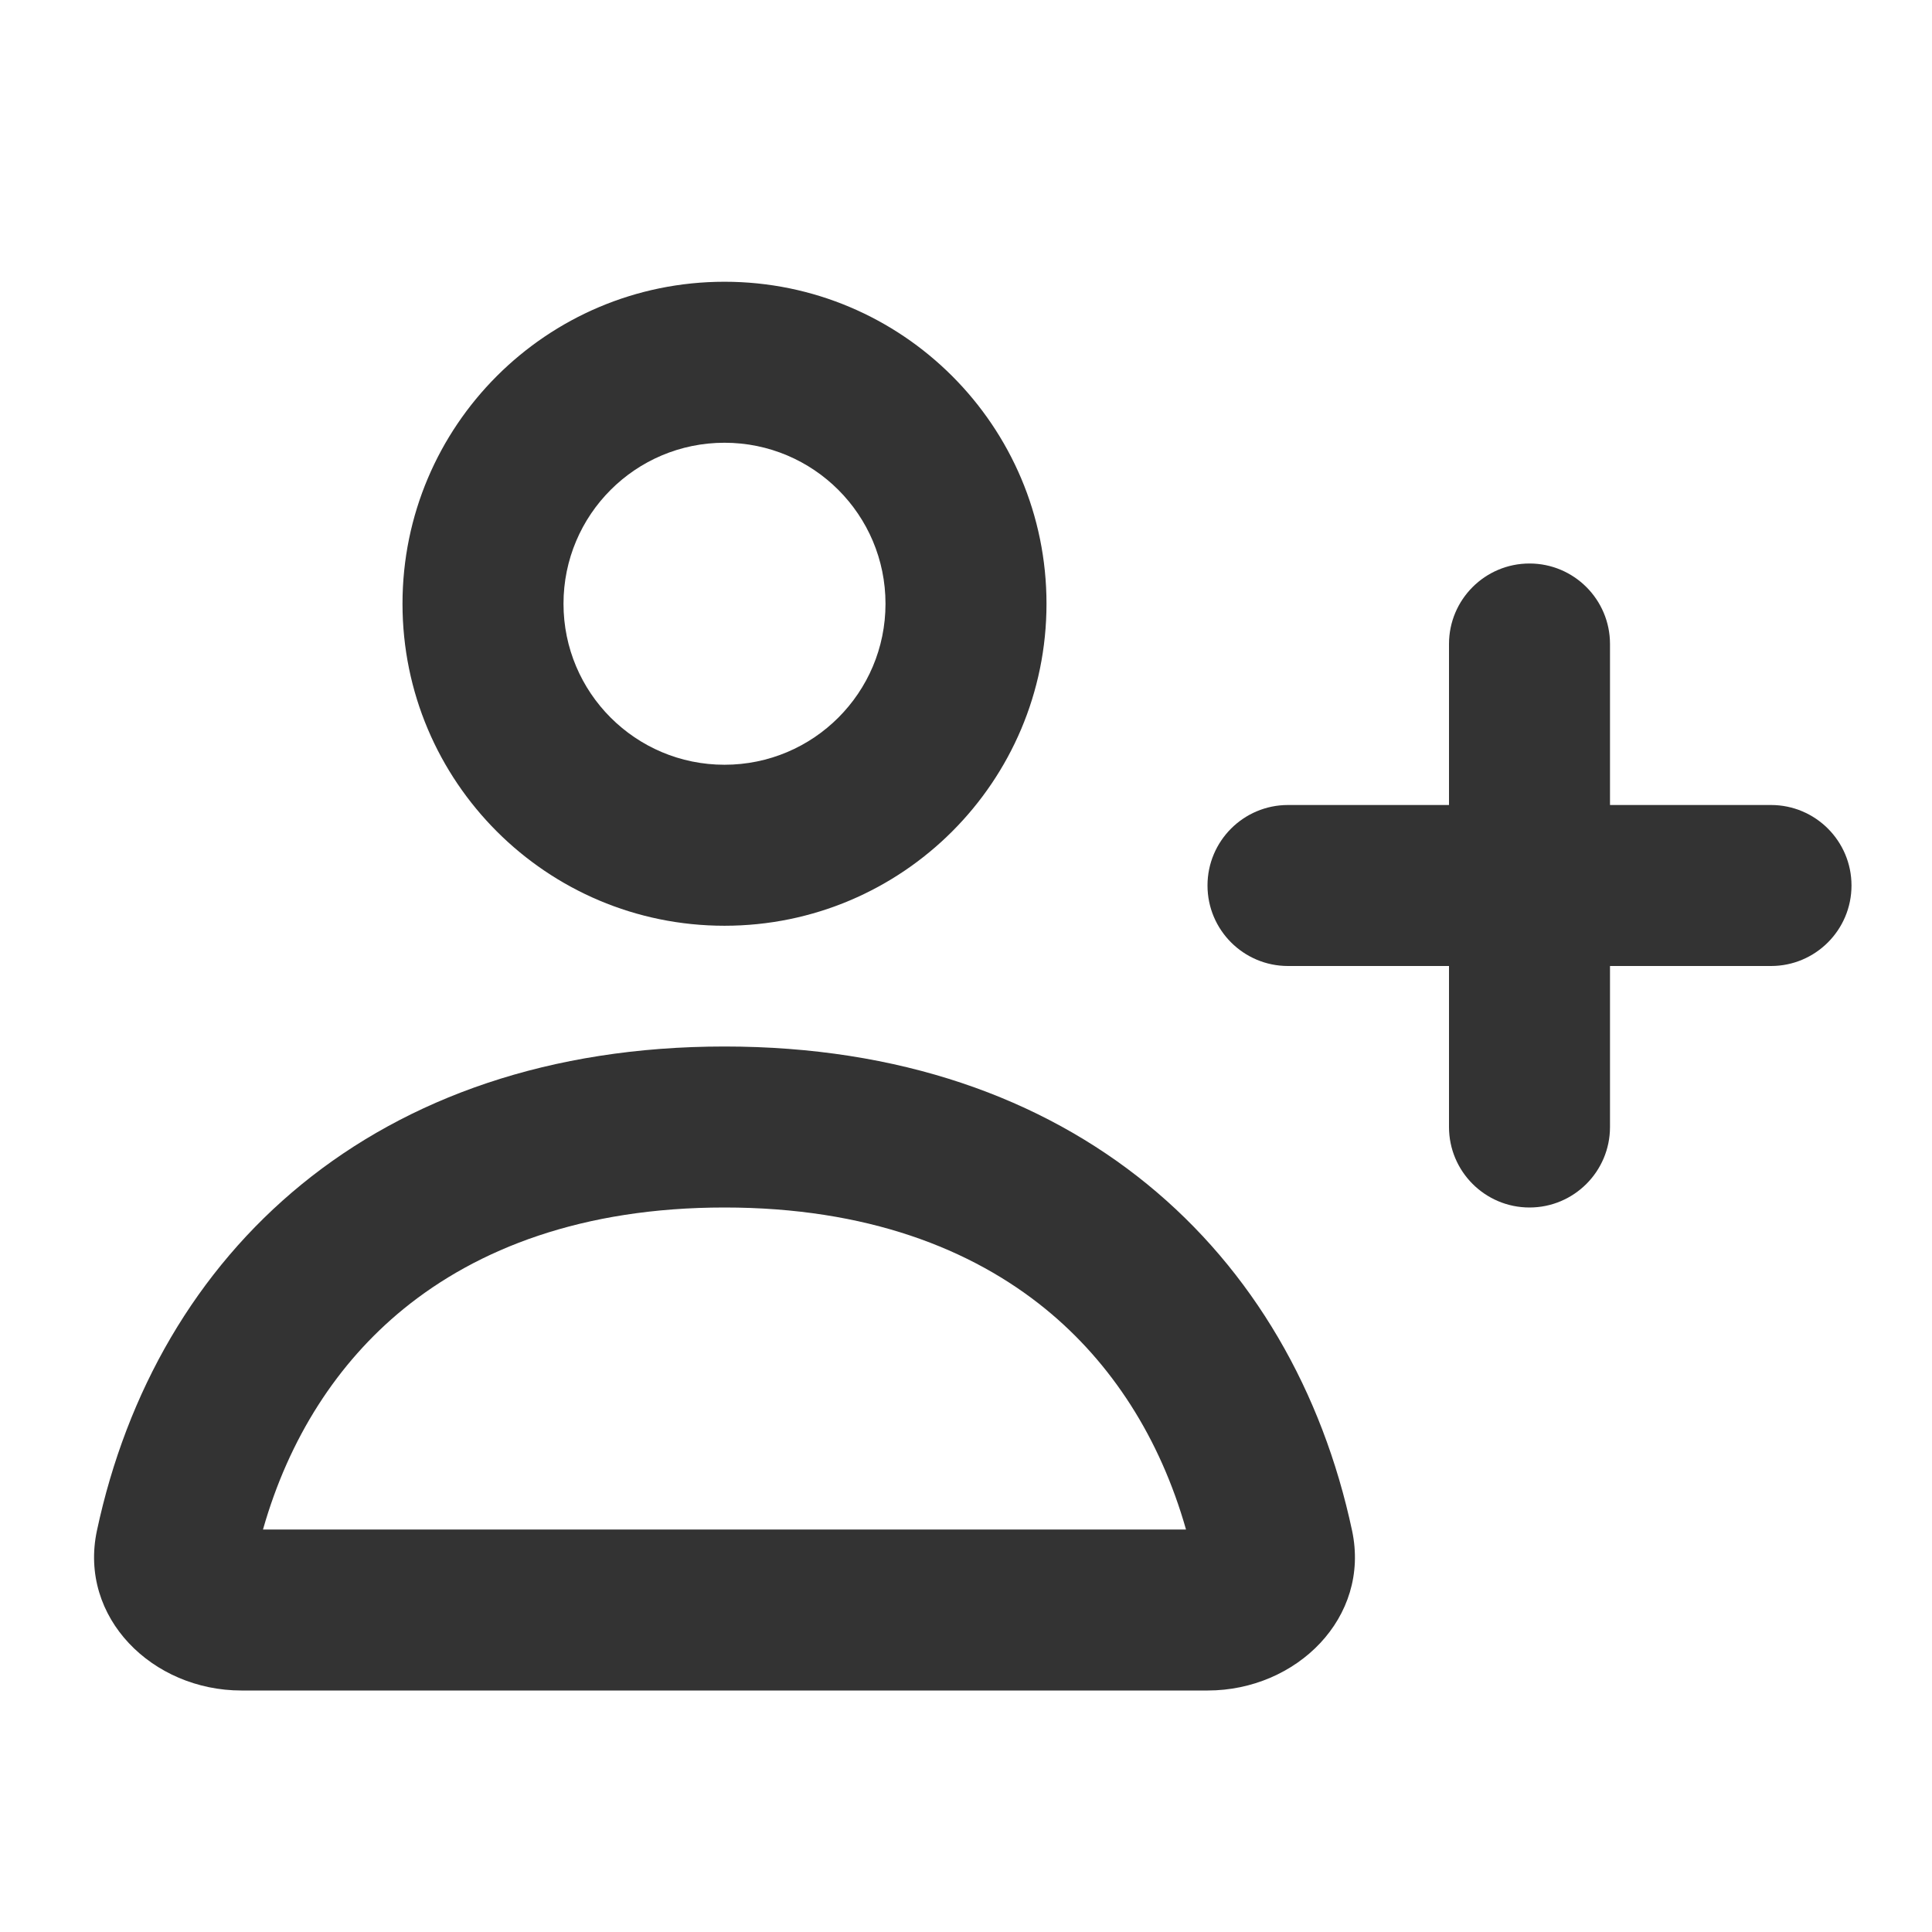
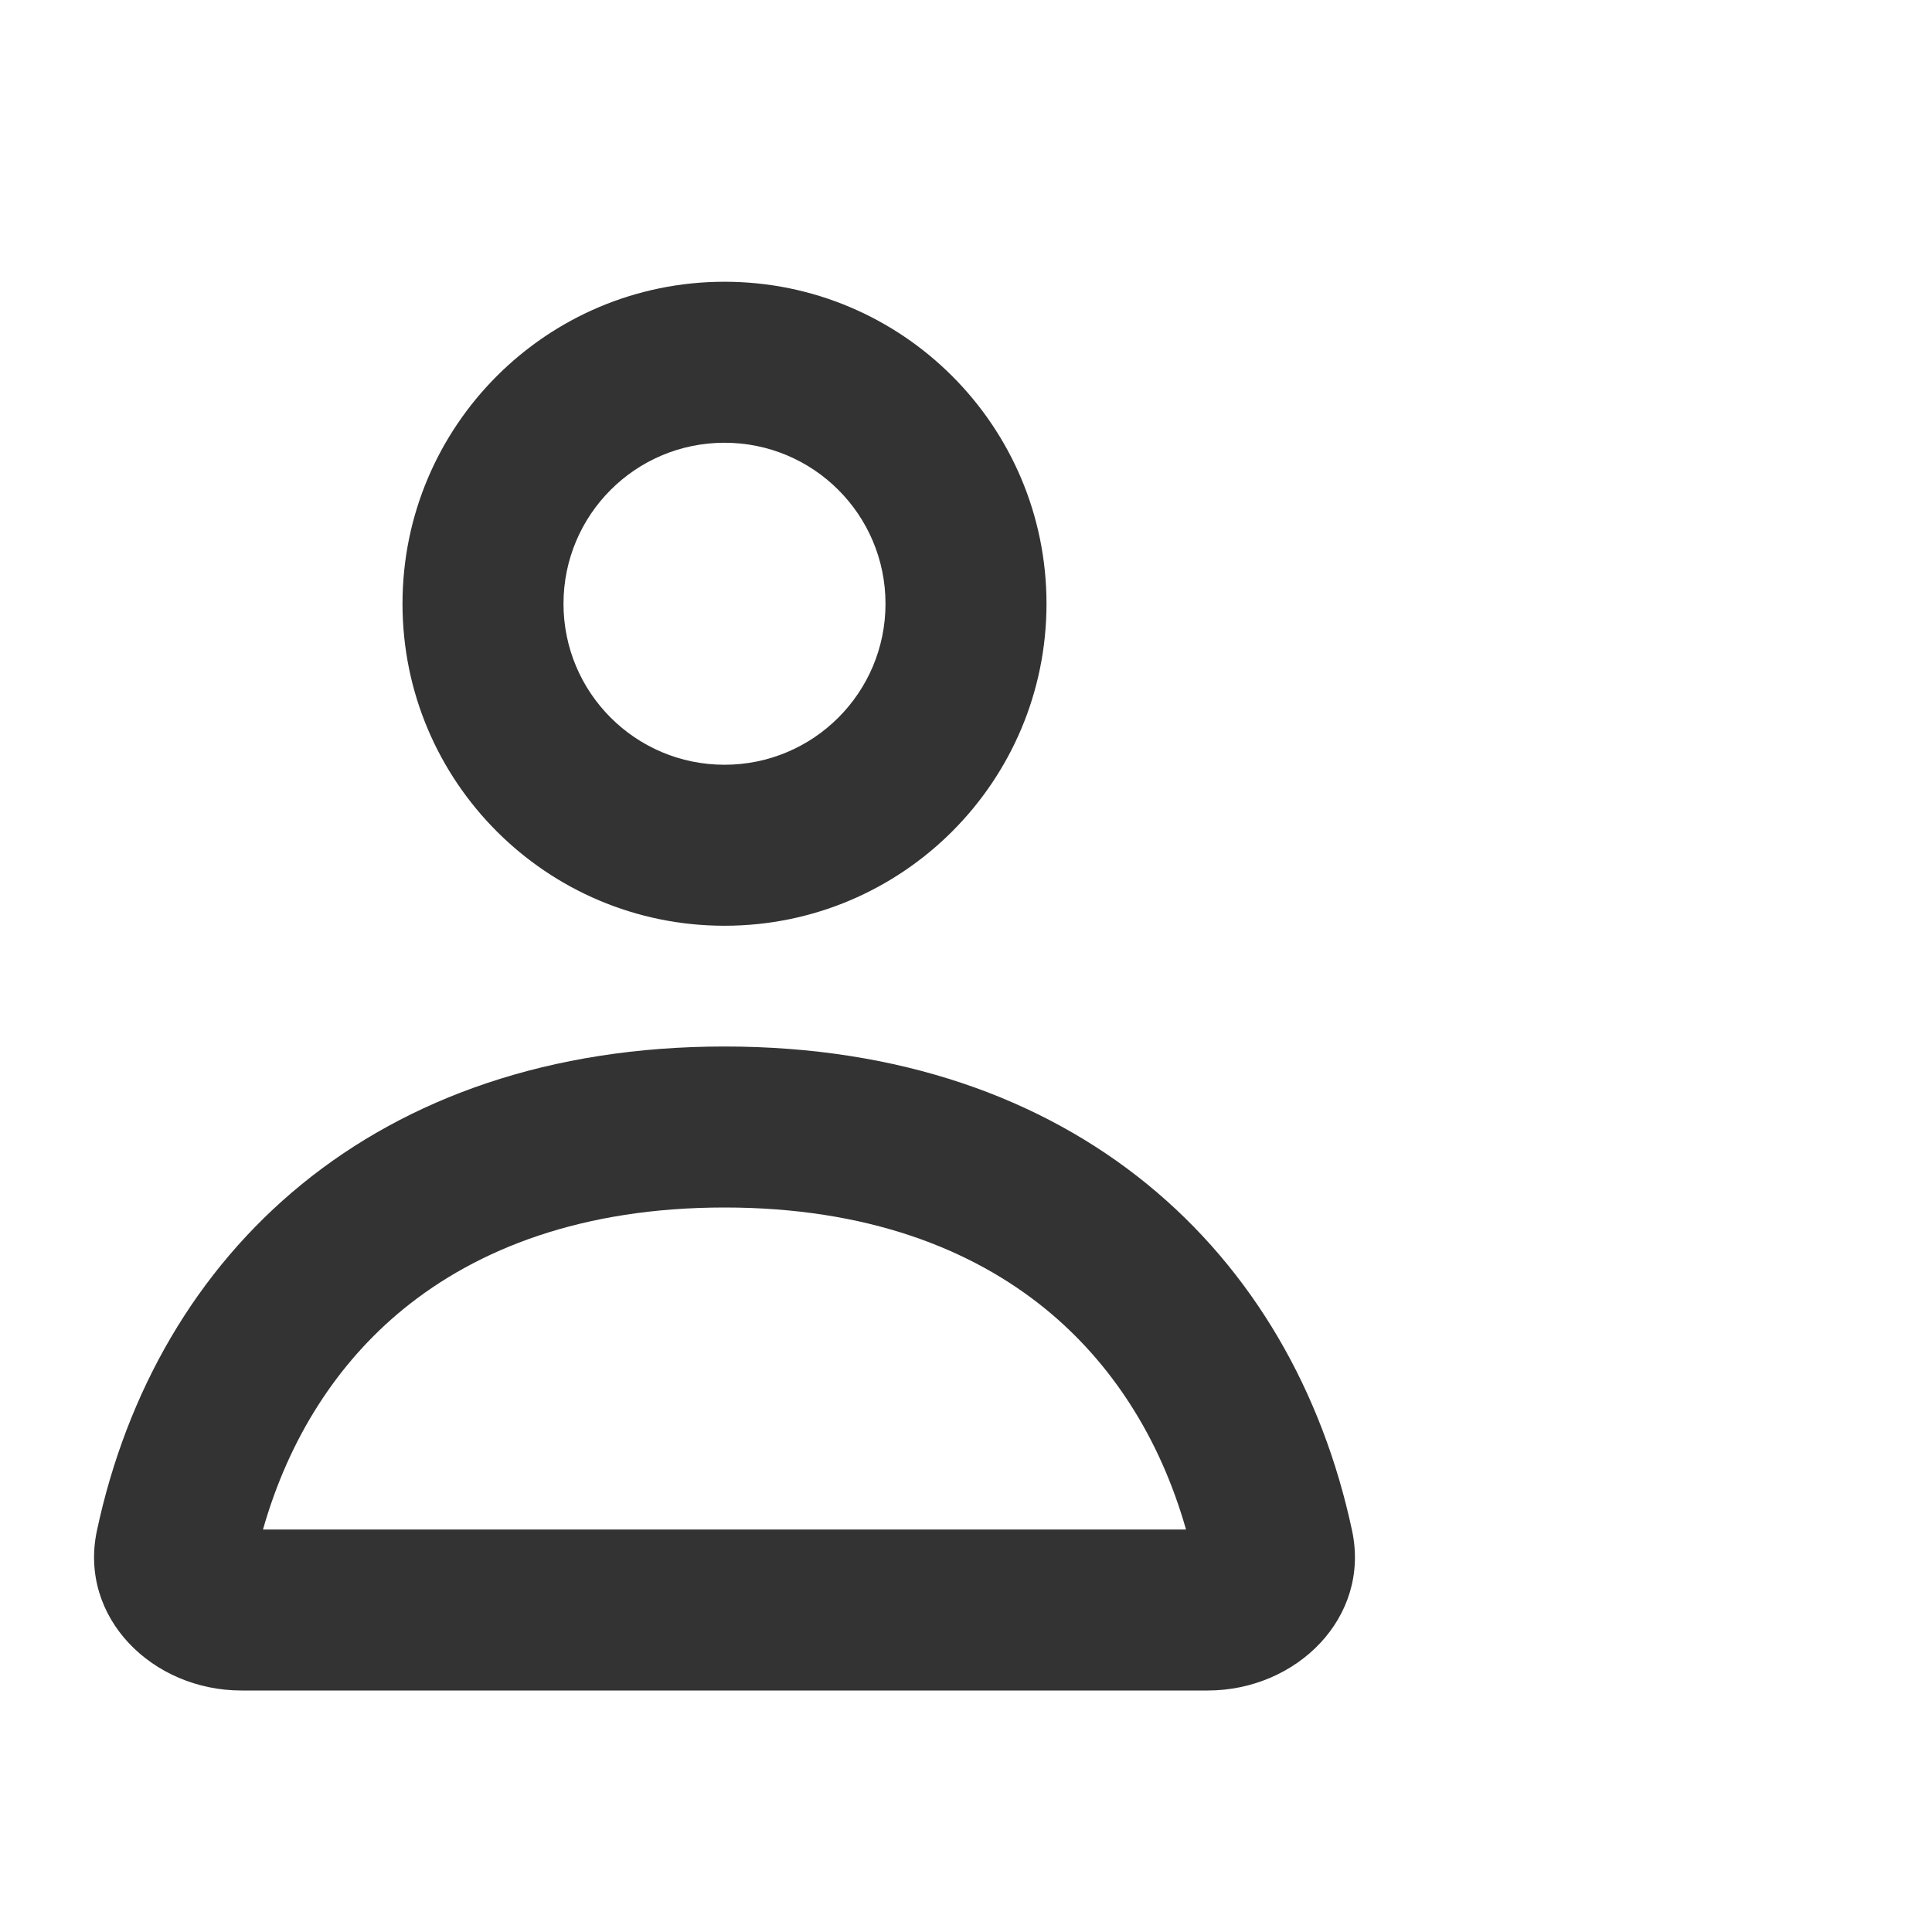
<svg xmlns="http://www.w3.org/2000/svg" width="24" height="24" viewBox="0 0 24 24" fill="none">
  <path fill-rule="evenodd" clip-rule="evenodd" d="M9 9.5C10.105 9.5 11 8.605 11 7.5C11 6.395 10.105 5.5 9 5.5C7.895 5.5 7 6.395 7 7.5C7 8.605 7.895 9.5 9 9.5ZM9 11.5C11.209 11.5 13 9.709 13 7.5C13 5.291 11.209 3.5 9 3.5C6.791 3.5 5 5.291 5 7.5C5 9.709 6.791 11.5 9 11.5Z" fill="#333333" />
  <path fill-rule="evenodd" clip-rule="evenodd" d="M14.733 19C14.41 17.863 13.808 16.93 12.987 16.26C12.07 15.513 10.767 15 9 15C7.233 15 5.93 15.513 5.013 16.26C4.192 16.93 3.59 17.863 3.267 19H14.733ZM2.995 19C2.995 19 2.996 19 2.998 19L2.995 19ZM15.002 21C16.106 21 17.026 20.094 16.796 19.014C16.058 15.556 13.345 13 9 13C4.655 13 1.942 15.556 1.204 19.014C0.974 20.094 1.894 21 2.999 21H15.002Z" fill="#333333" />
-   <path fill-rule="evenodd" clip-rule="evenodd" d="M20 8C20 7.448 19.552 7 19 7C18.448 7 18 7.448 18 8V10H16C15.448 10 15 10.448 15 11C15 11.552 15.448 12 16 12H18V14C18 14.552 18.448 15 19 15C19.552 15 20 14.552 20 14V12H22C22.552 12 23 11.552 23 11C23 10.448 22.552 10 22 10H20V8Z" fill="#333333" />
</svg>